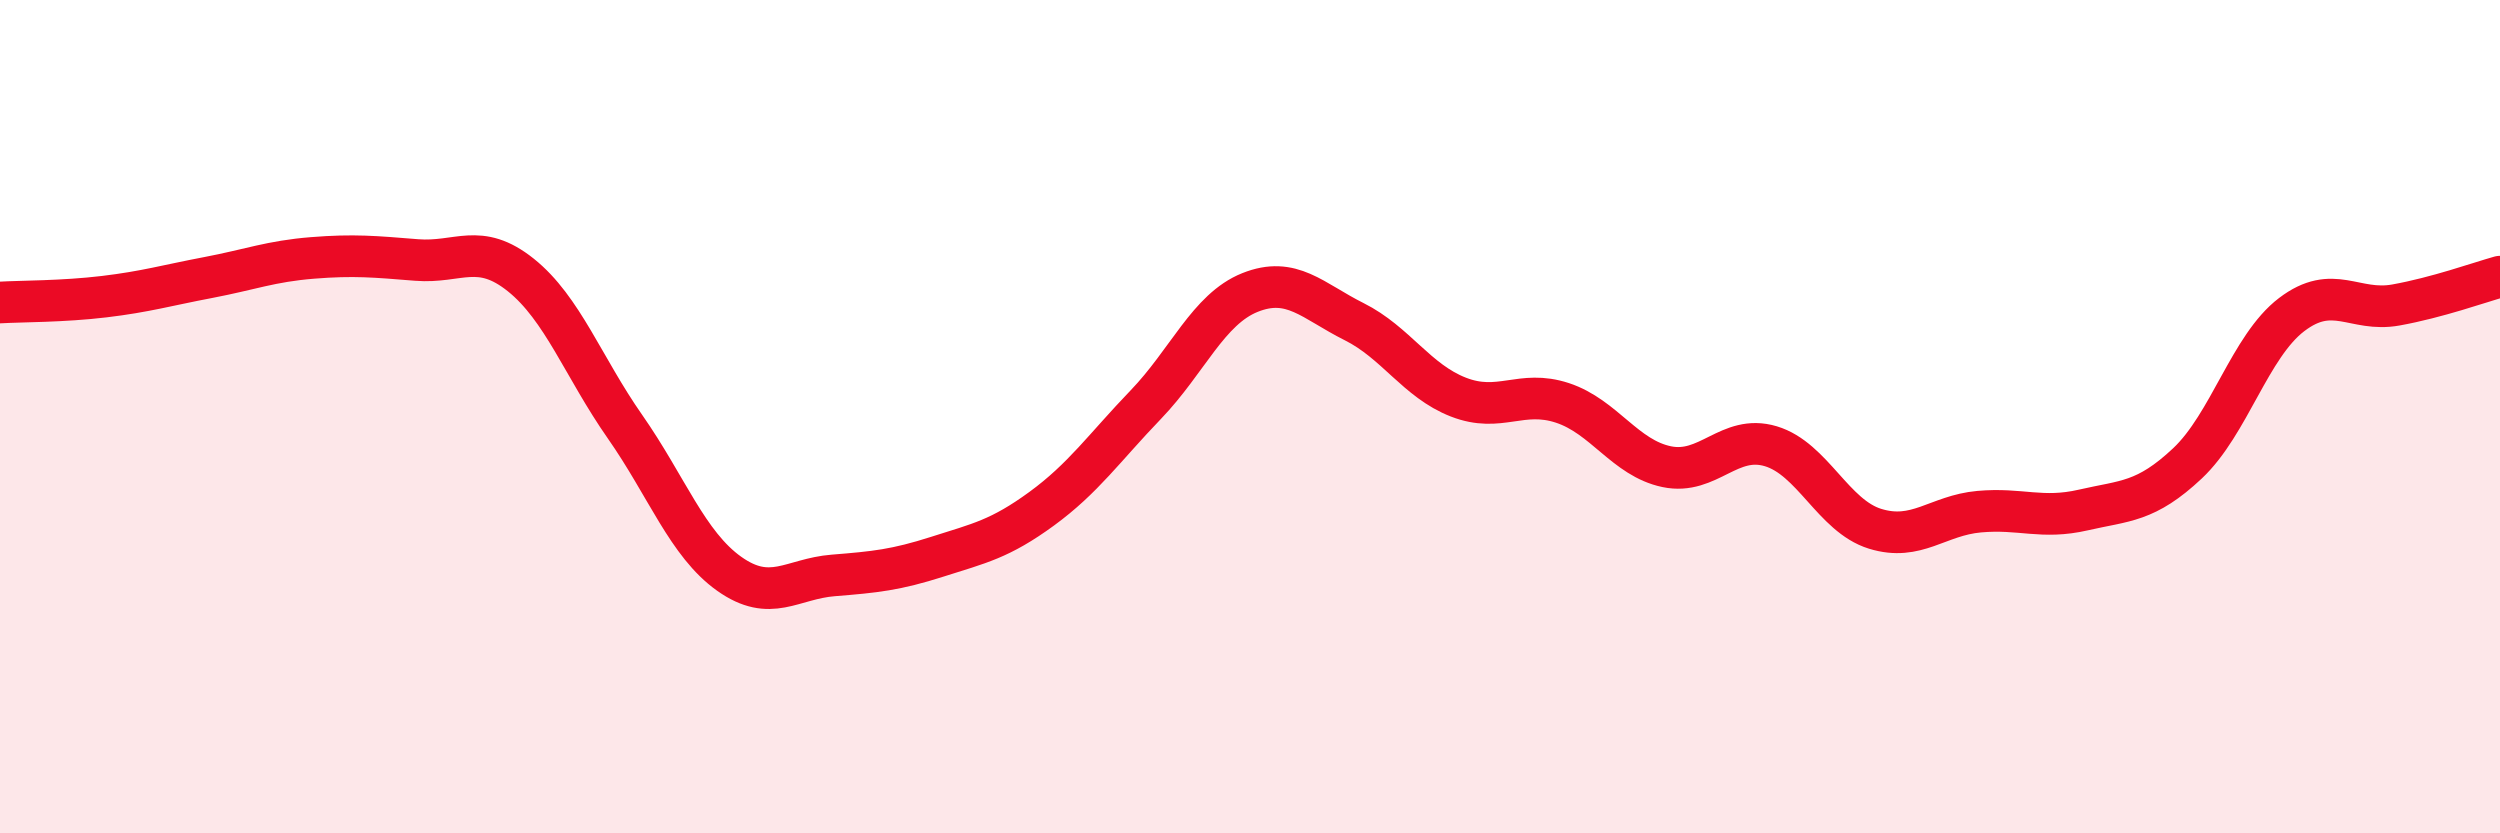
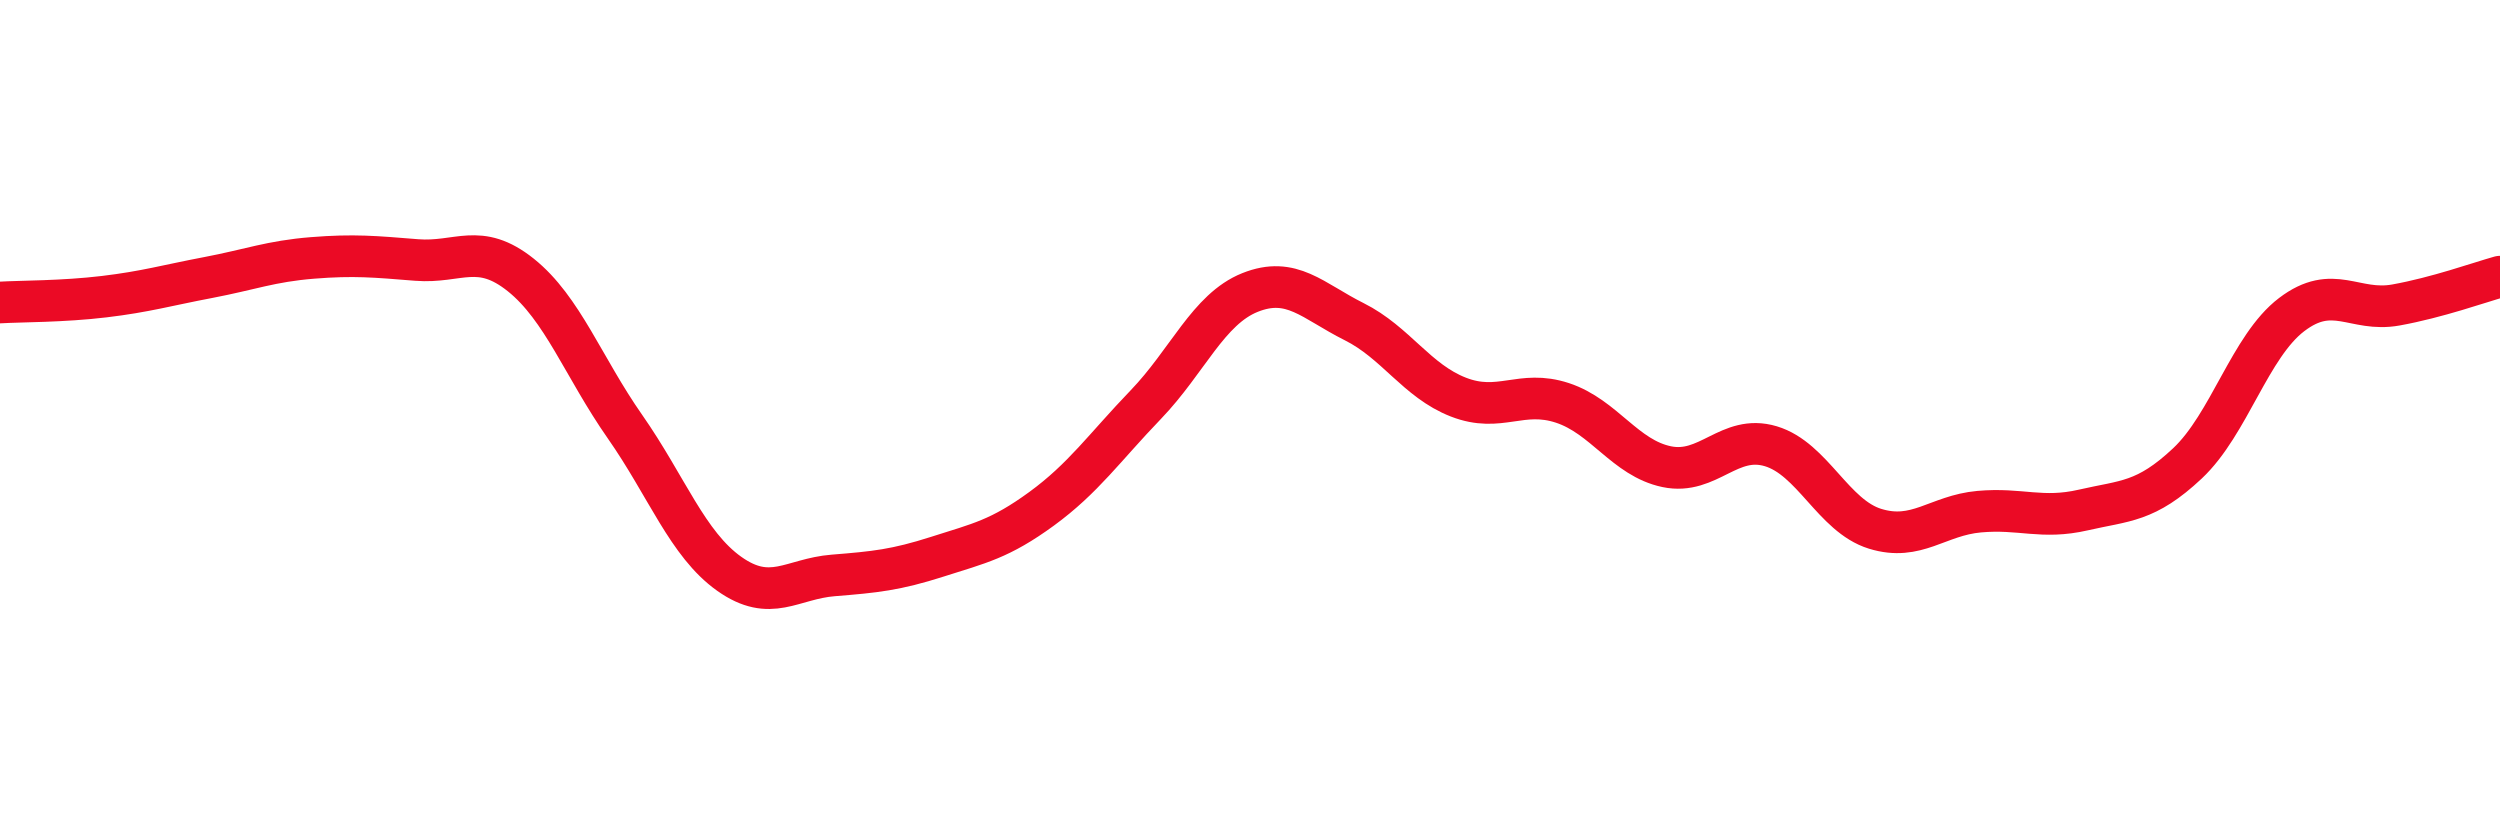
<svg xmlns="http://www.w3.org/2000/svg" width="60" height="20" viewBox="0 0 60 20">
-   <path d="M 0,7.26 C 0.5,7.23 1.5,7.24 2.5,7.12 C 3.5,7 4,6.85 5,6.66 C 6,6.47 6.5,6.27 7.5,6.19 C 8.5,6.11 9,6.16 10,6.24 C 11,6.32 11.5,5.8 12.5,6.6 C 13.5,7.4 14,8.81 15,10.24 C 16,11.67 16.5,13.06 17.5,13.77 C 18.5,14.48 19,13.89 20,13.81 C 21,13.73 21.5,13.68 22.5,13.36 C 23.5,13.04 24,12.94 25,12.21 C 26,11.48 26.5,10.75 27.5,9.71 C 28.5,8.67 29,7.42 30,7.02 C 31,6.62 31.5,7.22 32.5,7.72 C 33.5,8.22 34,9.14 35,9.53 C 36,9.92 36.5,9.34 37.5,9.67 C 38.5,10 39,10.99 40,11.2 C 41,11.41 41.5,10.41 42.5,10.71 C 43.5,11.01 44,12.38 45,12.69 C 46,13 46.5,12.37 47.5,12.28 C 48.5,12.19 49,12.47 50,12.24 C 51,12.01 51.5,12.06 52.5,11.12 C 53.5,10.18 54,8.31 55,7.55 C 56,6.79 56.5,7.5 57.5,7.32 C 58.5,7.14 59.5,6.78 60,6.64L60 20L0 20Z" fill="#EB0A25" opacity="0.1" stroke-linecap="round" stroke-linejoin="round" />
  <path d="M 0,7.26 C 0.5,7.23 1.5,7.24 2.5,7.12 C 3.5,7 4,6.85 5,6.66 C 6,6.47 6.5,6.27 7.5,6.19 C 8.5,6.11 9,6.16 10,6.24 C 11,6.32 11.5,5.8 12.5,6.6 C 13.5,7.4 14,8.81 15,10.24 C 16,11.67 16.5,13.06 17.5,13.77 C 18.5,14.48 19,13.89 20,13.81 C 21,13.73 21.5,13.68 22.5,13.36 C 23.5,13.04 24,12.94 25,12.21 C 26,11.48 26.5,10.75 27.5,9.71 C 28.5,8.67 29,7.42 30,7.02 C 31,6.62 31.5,7.22 32.5,7.72 C 33.5,8.22 34,9.14 35,9.53 C 36,9.92 36.5,9.34 37.5,9.67 C 38.5,10 39,10.99 40,11.2 C 41,11.41 41.5,10.41 42.5,10.71 C 43.5,11.01 44,12.38 45,12.69 C 46,13 46.5,12.37 47.5,12.28 C 48.5,12.19 49,12.47 50,12.24 C 51,12.01 51.5,12.06 52.5,11.12 C 53.5,10.18 54,8.31 55,7.55 C 56,6.79 56.5,7.5 57.5,7.32 C 58.5,7.14 59.5,6.78 60,6.64" stroke="#EB0A25" stroke-width="1" fill="none" stroke-linecap="round" stroke-linejoin="round" />
</svg>